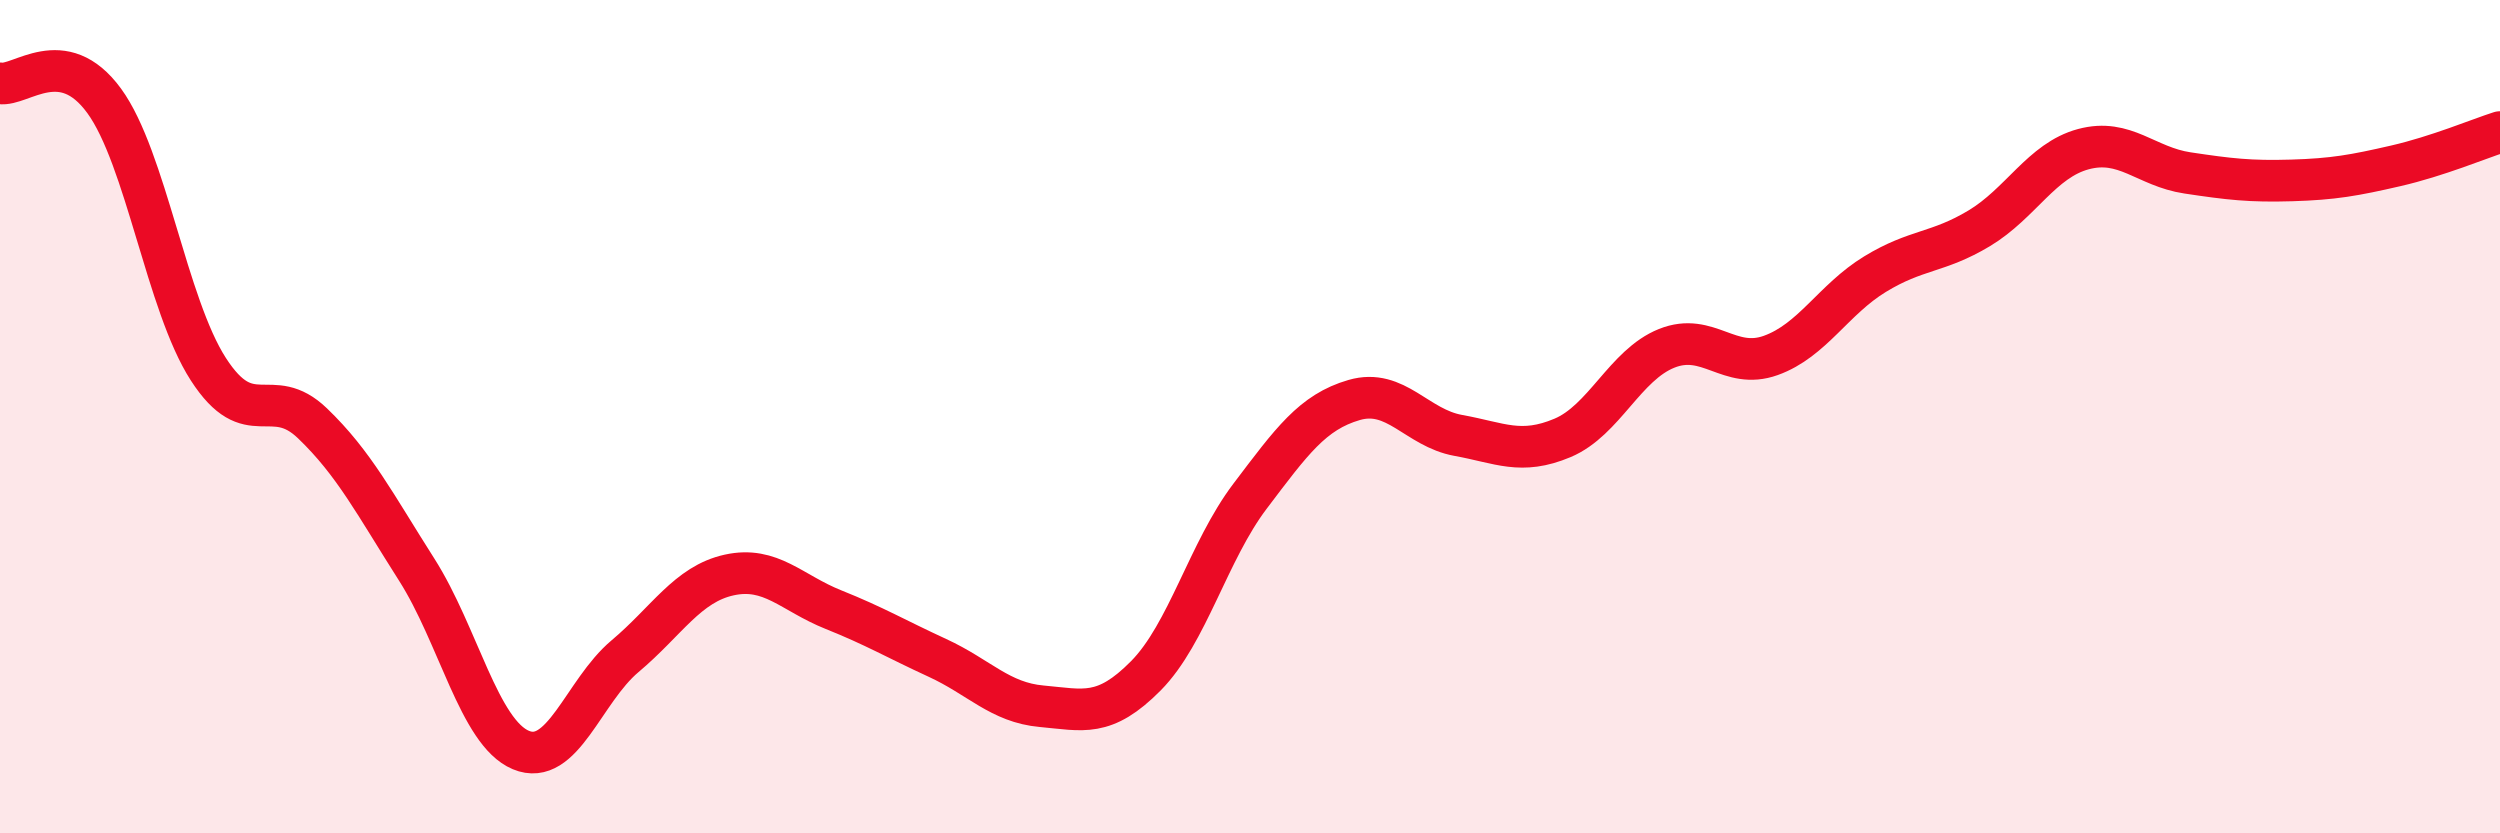
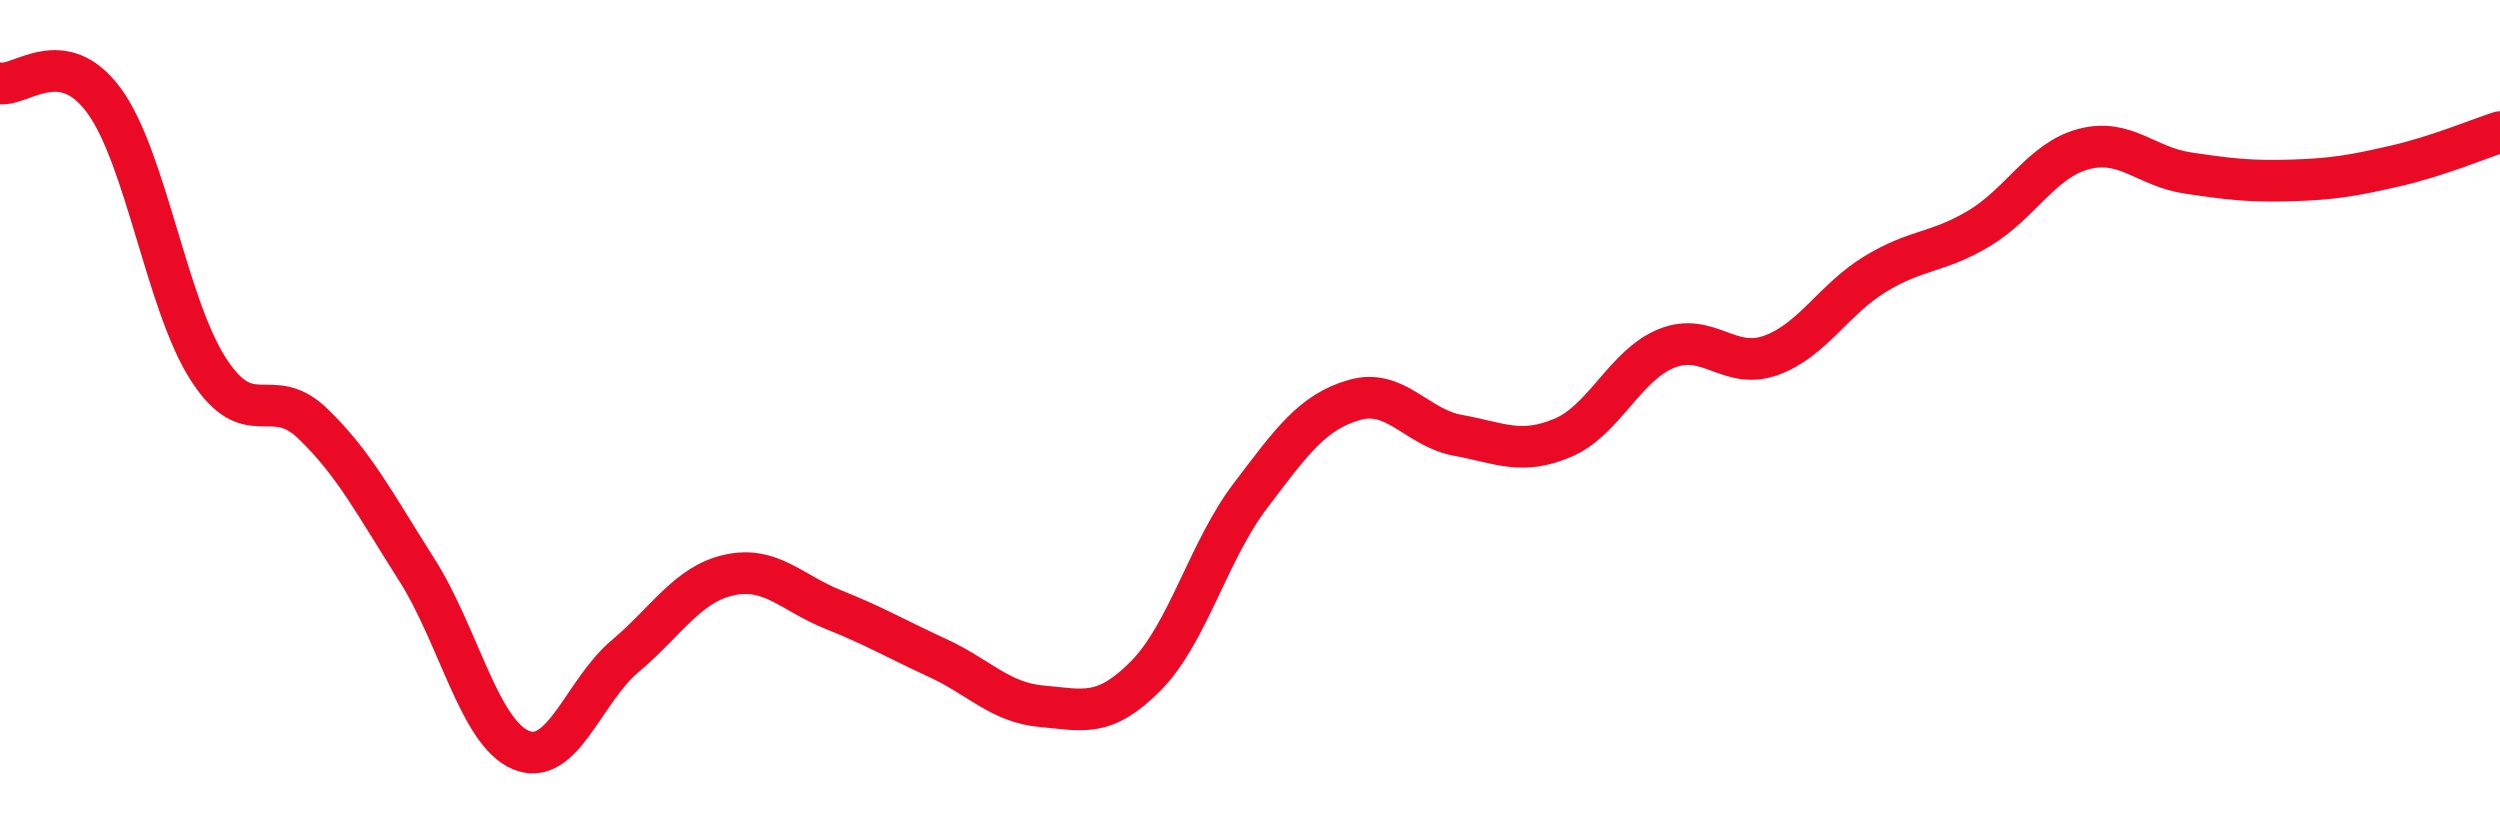
<svg xmlns="http://www.w3.org/2000/svg" width="60" height="20" viewBox="0 0 60 20">
-   <path d="M 0,2 C 0.5,2.08 1.5,1.05 2.5,2.42 C 3.5,3.79 4,7.31 5,8.86 C 6,10.41 6.5,9.2 7.5,10.16 C 8.5,11.12 9,12.1 10,13.67 C 11,15.24 11.5,17.58 12.5,18 C 13.5,18.42 14,16.59 15,15.75 C 16,14.91 16.5,14.02 17.5,13.8 C 18.5,13.58 19,14.23 20,14.63 C 21,15.03 21.5,15.33 22.5,15.79 C 23.5,16.25 24,16.86 25,16.95 C 26,17.04 26.5,17.23 27.5,16.22 C 28.5,15.21 29,13.23 30,11.91 C 31,10.59 31.5,9.89 32.5,9.6 C 33.5,9.31 34,10.27 35,10.45 C 36,10.63 36.5,10.93 37.5,10.51 C 38.5,10.09 39,8.76 40,8.36 C 41,7.96 41.5,8.89 42.5,8.53 C 43.5,8.17 44,7.19 45,6.58 C 46,5.97 46.5,6.08 47.5,5.48 C 48.5,4.88 49,3.85 50,3.58 C 51,3.31 51.5,4 52.5,4.15 C 53.5,4.3 54,4.36 55,4.33 C 56,4.3 56.5,4.21 57.5,3.98 C 58.5,3.75 59.5,3.33 60,3.17L60 20L0 20Z" fill="#EB0A25" opacity="0.1" stroke-linecap="round" stroke-linejoin="round" />
  <path d="M 0,2 C 0.5,2.08 1.5,1.05 2.5,2.42 C 3.5,3.79 4,7.31 5,8.86 C 6,10.41 6.5,9.2 7.5,10.16 C 8.5,11.12 9,12.1 10,13.67 C 11,15.24 11.5,17.58 12.5,18 C 13.5,18.42 14,16.59 15,15.75 C 16,14.91 16.5,14.02 17.5,13.8 C 18.5,13.58 19,14.23 20,14.63 C 21,15.03 21.5,15.33 22.5,15.79 C 23.5,16.25 24,16.86 25,16.95 C 26,17.04 26.5,17.23 27.5,16.22 C 28.5,15.21 29,13.23 30,11.91 C 31,10.59 31.5,9.89 32.5,9.6 C 33.5,9.31 34,10.27 35,10.45 C 36,10.63 36.5,10.93 37.5,10.51 C 38.5,10.09 39,8.76 40,8.36 C 41,7.96 41.5,8.89 42.5,8.53 C 43.5,8.17 44,7.19 45,6.58 C 46,5.97 46.5,6.08 47.5,5.48 C 48.5,4.88 49,3.85 50,3.58 C 51,3.31 51.5,4 52.5,4.15 C 53.5,4.3 54,4.36 55,4.33 C 56,4.3 56.5,4.21 57.5,3.98 C 58.5,3.75 59.5,3.33 60,3.17" stroke="#EB0A25" stroke-width="1" fill="none" stroke-linecap="round" stroke-linejoin="round" />
</svg>